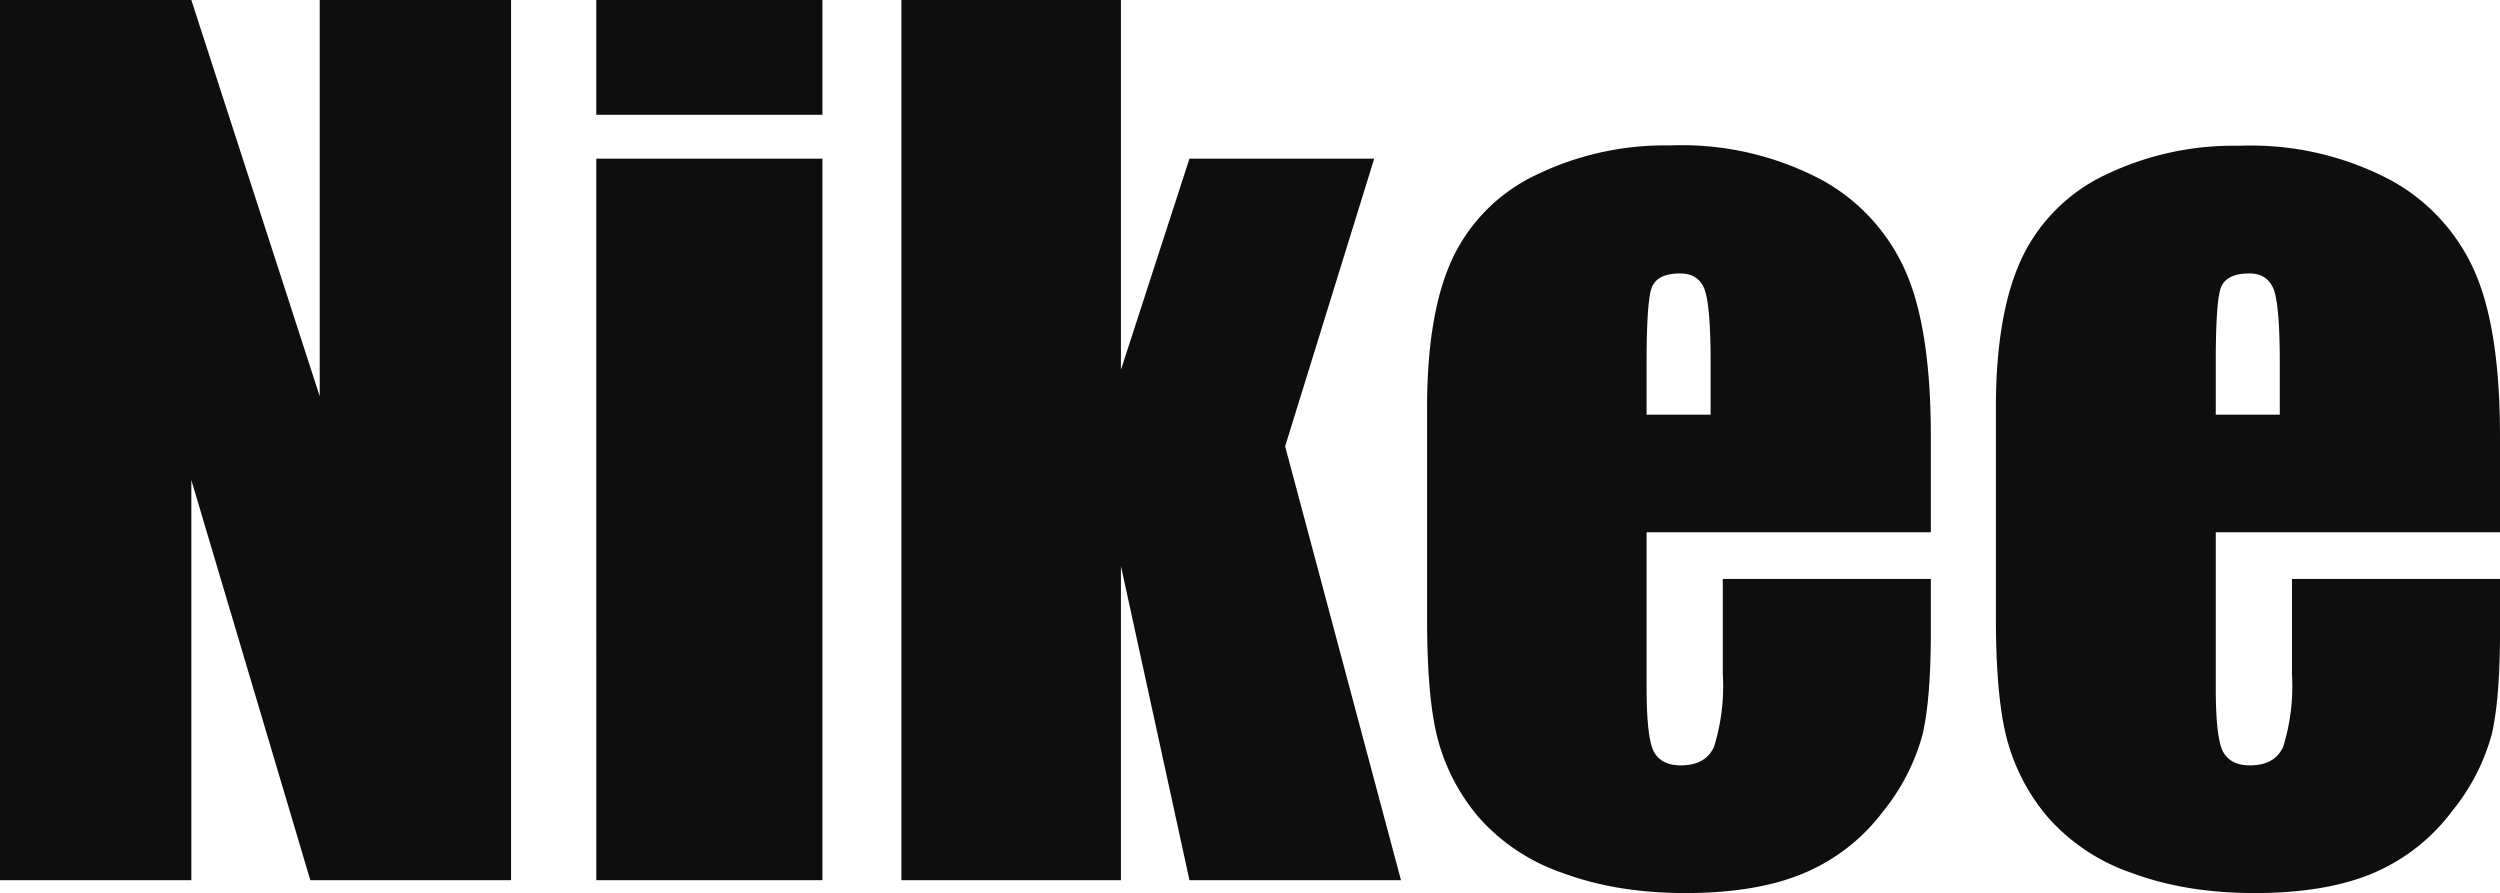
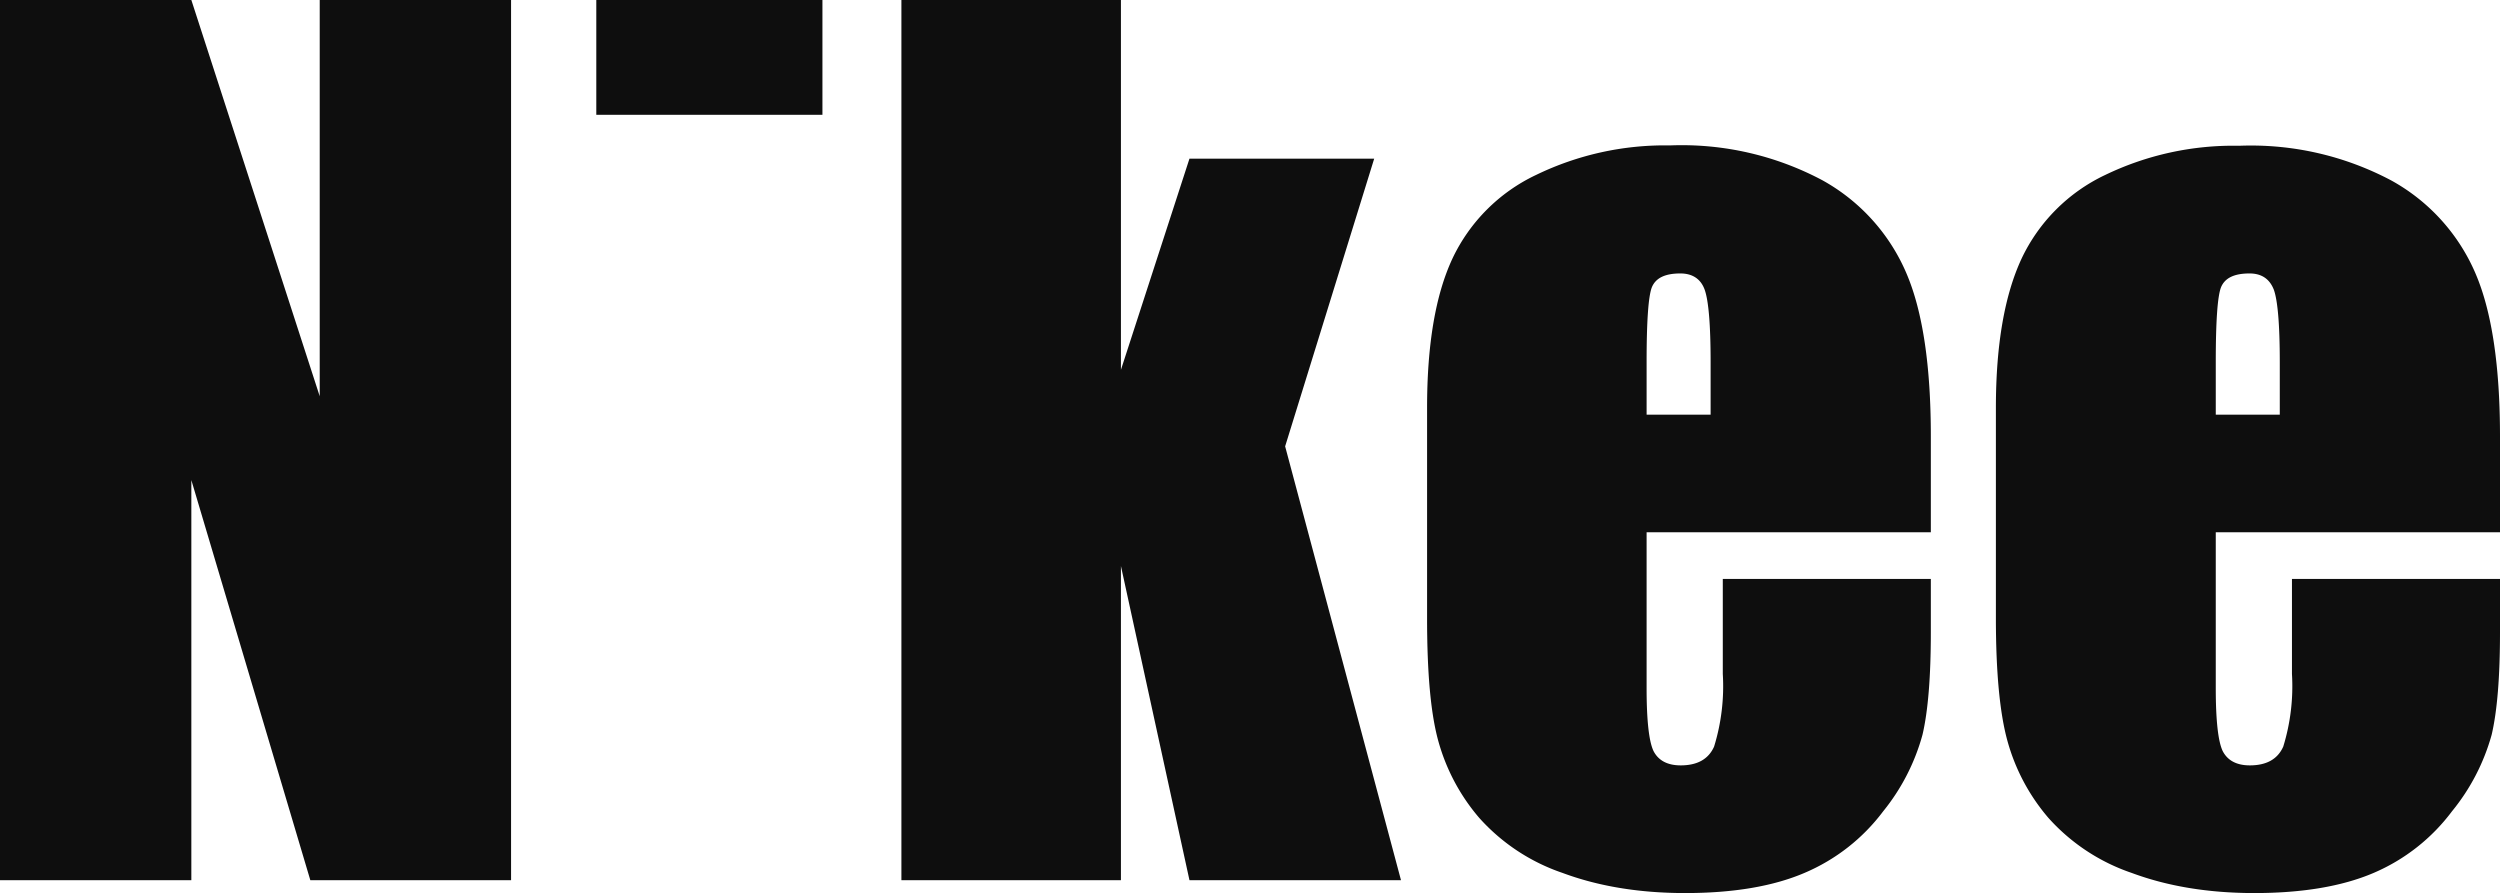
<svg xmlns="http://www.w3.org/2000/svg" width="71.86" height="25.67" viewBox="0 0 71.86 25.67">
  <g fill="#0E0E0E" fill-rule="nonzero">
-     <path d="M14.69 0v25.3H8.92L5.5 13.8v11.5H0V0h5.5l3.69 11.39V0zM23.64 0v3.3h-6.5V0h6.5Zm0 4.56V25.3h-6.5V4.56h6.5ZM39.5 4.56l-2.56 8.27 3.33 12.47h-6.08l-1.97-9.03v9.03h-6.31V0h6.31v10.63l1.97-6.07zM55.5 15.3h-8.17v4.48c0 .94.07 1.54.2 1.81.14.27.4.41.78.41.48 0 .8-.18.96-.54a5.9 5.9 0 0 0 .25-2.09v-2.73h5.98v1.53c0 1.28-.08 2.27-.24 2.95a6.01 6.01 0 0 1-1.13 2.2 5.52 5.52 0 0 1-2.26 1.77c-.91.39-2.06.58-3.43.58-1.34 0-2.51-.2-3.53-.58a5.65 5.65 0 0 1-2.39-1.58 5.73 5.73 0 0 1-1.18-2.22c-.22-.8-.32-1.98-.32-3.52v-6.05c0-1.81.24-3.24.73-4.29a5.04 5.04 0 0 1 2.4-2.4A8.48 8.48 0 0 1 48 4.18a8.6 8.6 0 0 1 4.38 1 5.54 5.54 0 0 1 2.42 2.68c.47 1.1.7 2.67.7 4.68v2.75Zm-6.33-3.38v-1.51c0-1.08-.06-1.77-.17-2.08-.11-.31-.35-.47-.7-.47-.44 0-.71.13-.82.4-.1.26-.15.98-.15 2.15v1.51h1.84ZM71.86 15.3h-8.17v4.48c0 .94.07 1.54.2 1.81.14.27.4.41.78.41.48 0 .8-.18.96-.54a5.9 5.9 0 0 0 .25-2.09v-2.73h5.98v1.53c0 1.28-.08 2.27-.24 2.95a6.01 6.01 0 0 1-1.14 2.2 5.52 5.52 0 0 1-2.25 1.77c-.91.39-2.06.58-3.43.58-1.34 0-2.51-.2-3.53-.58a5.65 5.65 0 0 1-2.39-1.58 5.73 5.73 0 0 1-1.18-2.22c-.22-.8-.33-1.98-.33-3.52v-6.05c0-1.81.25-3.24.74-4.29a5.04 5.04 0 0 1 2.4-2.4 8.48 8.48 0 0 1 3.85-.84 8.6 8.6 0 0 1 4.38 1 5.54 5.54 0 0 1 2.42 2.68c.47 1.1.7 2.67.7 4.68v2.75Zm-6.33-3.38v-1.51c0-1.08-.06-1.77-.17-2.08-.12-.31-.35-.47-.7-.47-.44 0-.71.13-.82.4-.1.26-.15.98-.15 2.15v1.51h1.84Z" />
+     <path d="M14.69 0v25.3H8.92L5.5 13.8v11.5H0V0h5.5l3.69 11.39V0zM23.64 0v3.3h-6.5V0h6.5Zm0 4.56V25.3h-6.5h6.5ZM39.5 4.56l-2.56 8.27 3.33 12.47h-6.08l-1.97-9.03v9.03h-6.31V0h6.31v10.63l1.97-6.07zM55.5 15.3h-8.17v4.48c0 .94.07 1.54.2 1.81.14.27.4.41.78.41.48 0 .8-.18.96-.54a5.9 5.9 0 0 0 .25-2.09v-2.73h5.98v1.53c0 1.28-.08 2.27-.24 2.95a6.01 6.01 0 0 1-1.13 2.2 5.52 5.52 0 0 1-2.26 1.77c-.91.39-2.06.58-3.43.58-1.34 0-2.51-.2-3.53-.58a5.65 5.65 0 0 1-2.39-1.58 5.73 5.73 0 0 1-1.18-2.22c-.22-.8-.32-1.98-.32-3.52v-6.05c0-1.81.24-3.24.73-4.29a5.04 5.04 0 0 1 2.4-2.4A8.48 8.48 0 0 1 48 4.18a8.6 8.6 0 0 1 4.38 1 5.54 5.54 0 0 1 2.42 2.68c.47 1.1.7 2.67.7 4.68v2.75Zm-6.33-3.38v-1.51c0-1.08-.06-1.77-.17-2.08-.11-.31-.35-.47-.7-.47-.44 0-.71.13-.82.4-.1.26-.15.98-.15 2.15v1.51h1.84ZM71.86 15.3h-8.17v4.48c0 .94.07 1.54.2 1.81.14.27.4.41.78.41.48 0 .8-.18.96-.54a5.9 5.9 0 0 0 .25-2.09v-2.73h5.98v1.53c0 1.28-.08 2.27-.24 2.95a6.01 6.01 0 0 1-1.14 2.2 5.52 5.52 0 0 1-2.25 1.77c-.91.39-2.06.58-3.43.58-1.34 0-2.51-.2-3.53-.58a5.65 5.65 0 0 1-2.39-1.58 5.73 5.73 0 0 1-1.18-2.22c-.22-.8-.33-1.98-.33-3.52v-6.05c0-1.81.25-3.24.74-4.29a5.04 5.04 0 0 1 2.4-2.4 8.48 8.48 0 0 1 3.85-.84 8.6 8.6 0 0 1 4.38 1 5.54 5.54 0 0 1 2.42 2.68c.47 1.1.7 2.67.7 4.68v2.75Zm-6.33-3.38v-1.51c0-1.08-.06-1.77-.17-2.08-.12-.31-.35-.47-.7-.47-.44 0-.71.13-.82.4-.1.26-.15.98-.15 2.15v1.51h1.84Z" />
  </g>
</svg>